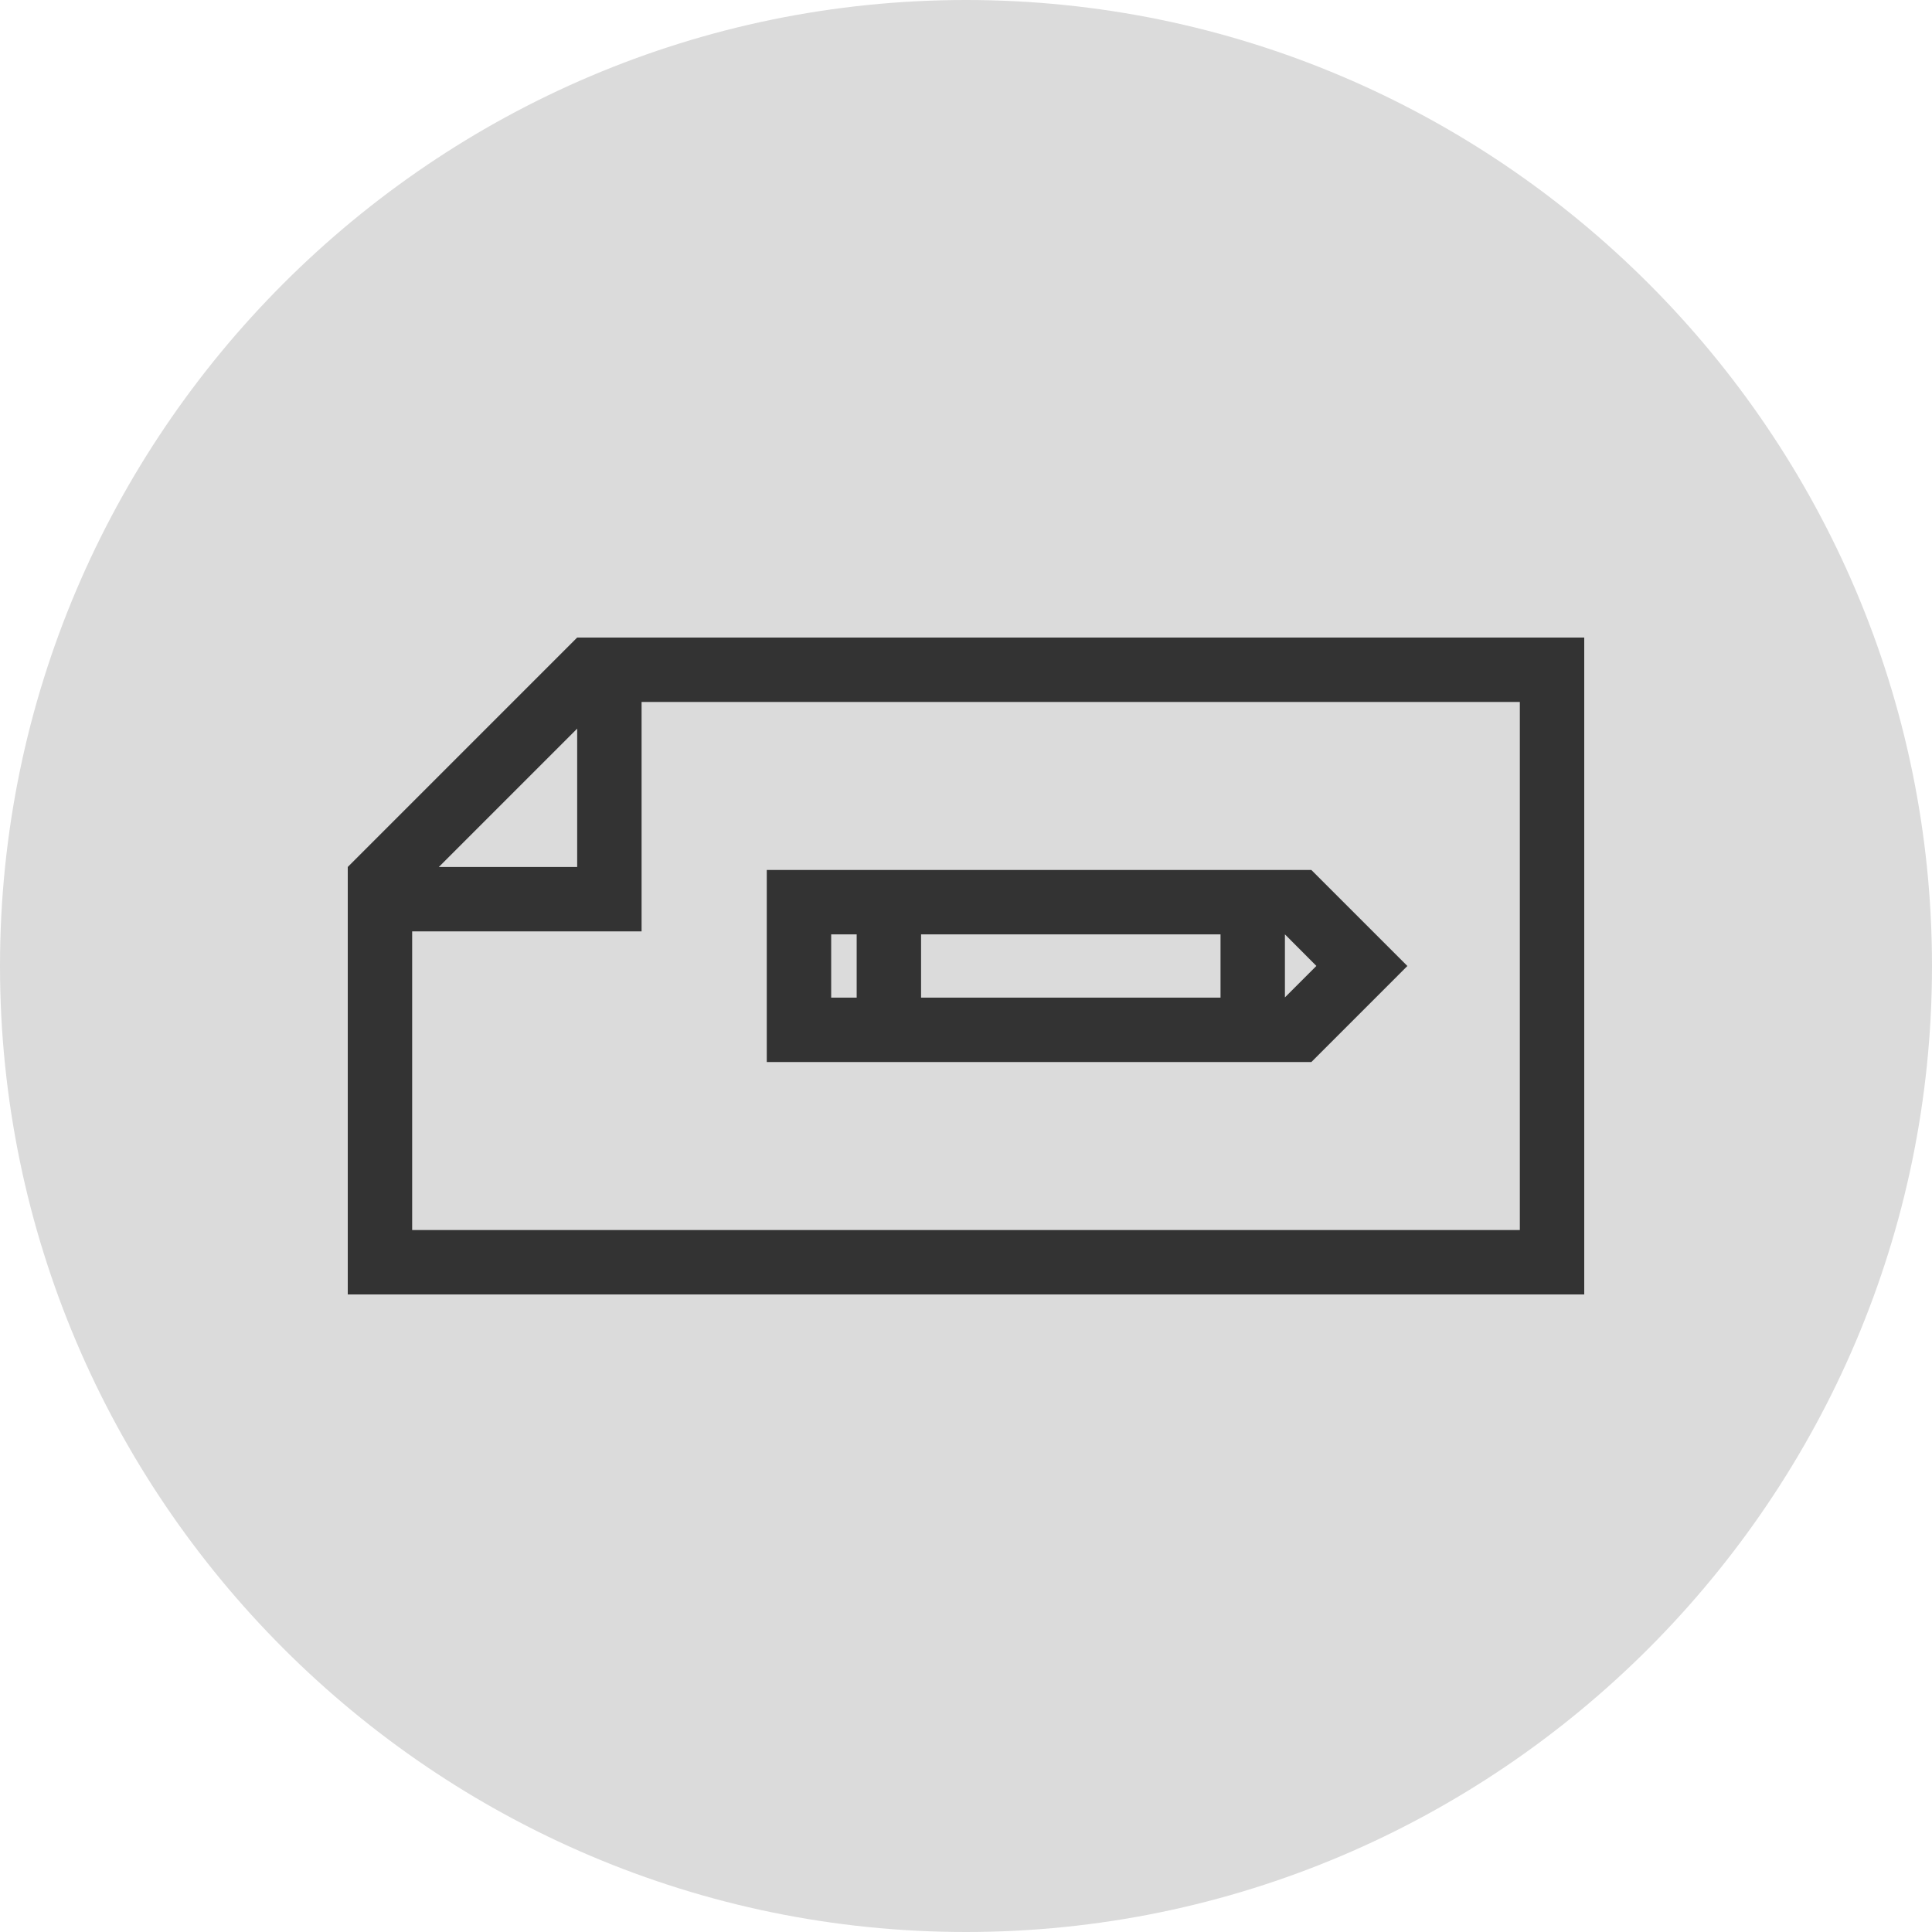
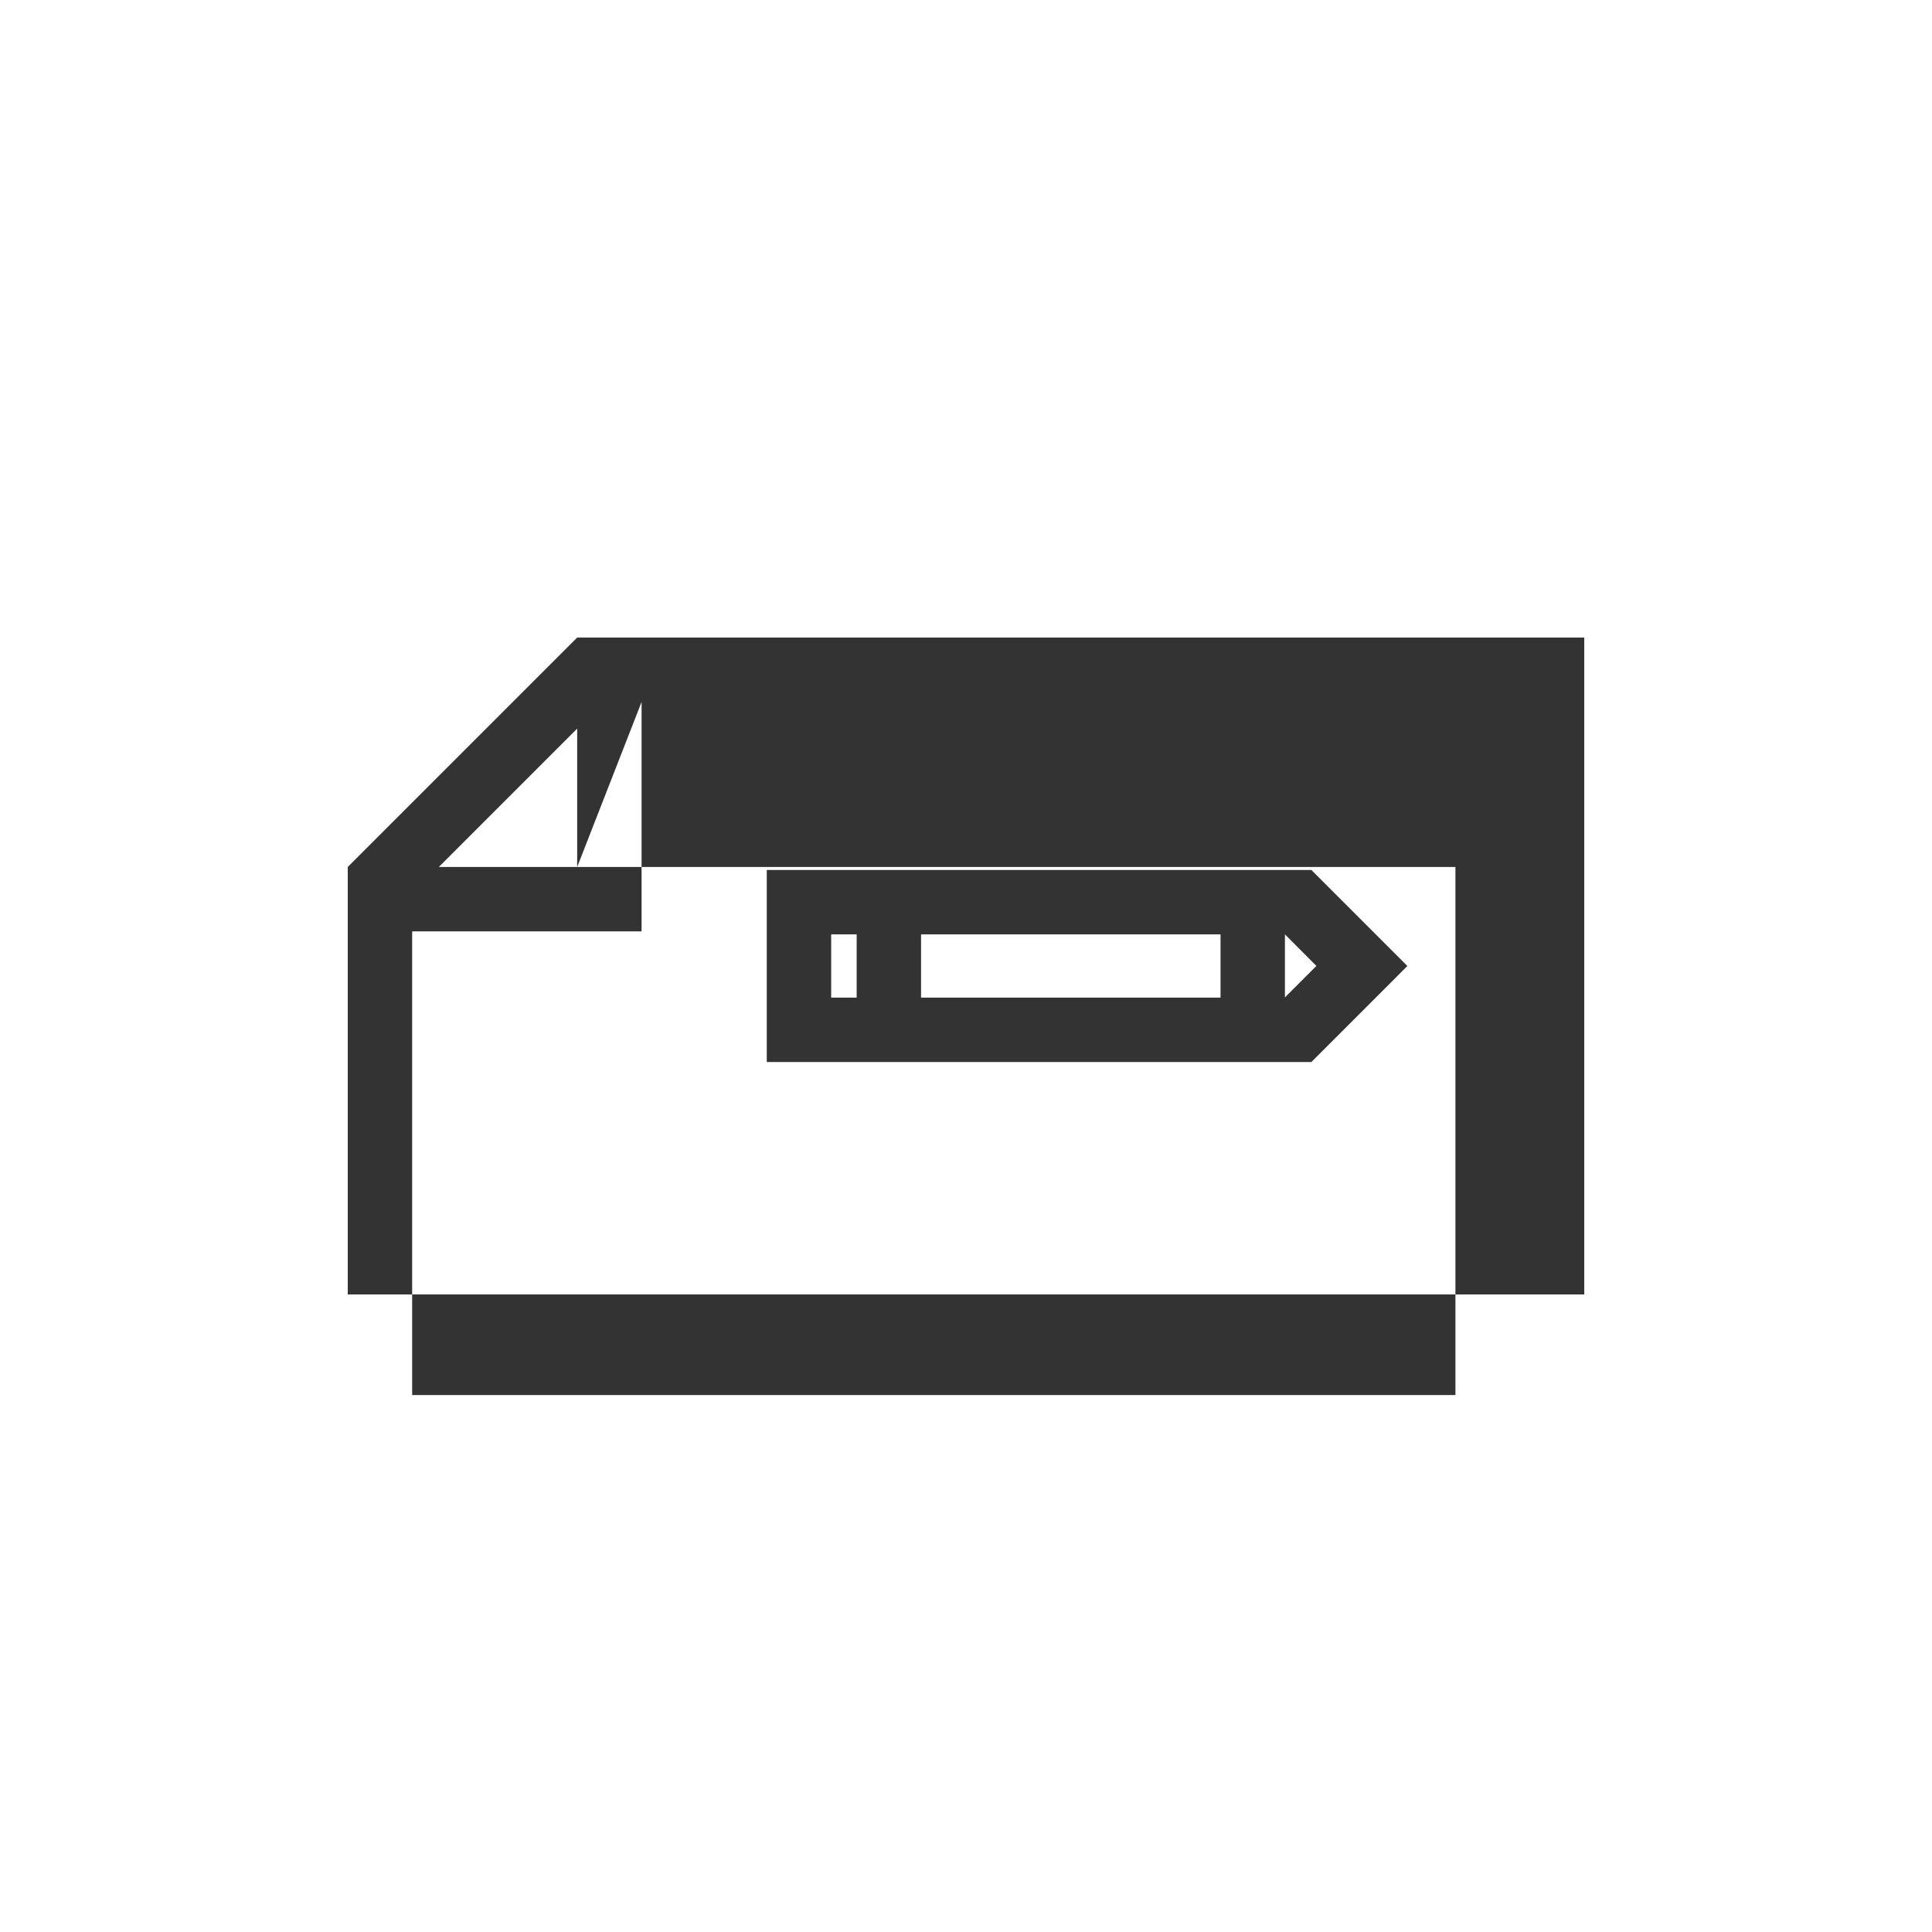
<svg xmlns="http://www.w3.org/2000/svg" id="Слой_1" x="0px" y="0px" width="112.5px" height="112.5px" viewBox="0 0 112.5 112.5" xml:space="preserve">
-   <path fill-rule="evenodd" clip-rule="evenodd" fill="#DBDBDB" d="M112.5,56.25C112.5,25.268,87.231,0,56.25,0 C25.268,0,0,25.268,0,56.25c0,30.982,25.268,56.25,56.25,56.25C87.231,112.5,112.5,87.231,112.5,56.25z" />
-   <path fill-rule="evenodd" clip-rule="evenodd" fill="#333333" d="M20.25,50.484v3.75v1.553v19.587l72,0v-38.25l-53.338,0h-1.553 h-3.75L20.25,50.484L20.25,50.484z M33.609,50.484h-8.056l8.056-8.056V50.484L33.609,50.484z M37.359,40.875l51.141,0v30.75H24 V54.234h13.359V40.875z" />
+   <path fill-rule="evenodd" clip-rule="evenodd" fill="#333333" d="M20.25,50.484v3.75v1.553v19.587l72,0v-38.25l-53.338,0h-1.553 h-3.75L20.25,50.484L20.25,50.484z M33.609,50.484h-8.056l8.056-8.056V50.484L33.609,50.484z l51.141,0v30.75H24 V54.234h13.359V40.875z" />
  <path fill-rule="evenodd" clip-rule="evenodd" fill="#333333" d="M76.359,50.658l5.592,5.592l-5.592,5.593c-10.57,0-21.14,0-31.71,0 V50.658C55.219,50.658,65.789,50.658,76.359,50.658L76.359,50.658z M49.884,58.093v-3.685h-1.485v3.685H49.884L49.884,58.093z M53.633,54.408v3.685h17.438v-3.685H53.633L53.633,54.408z M74.821,54.408v3.67l1.832-1.832L74.821,54.408z" />
</svg>